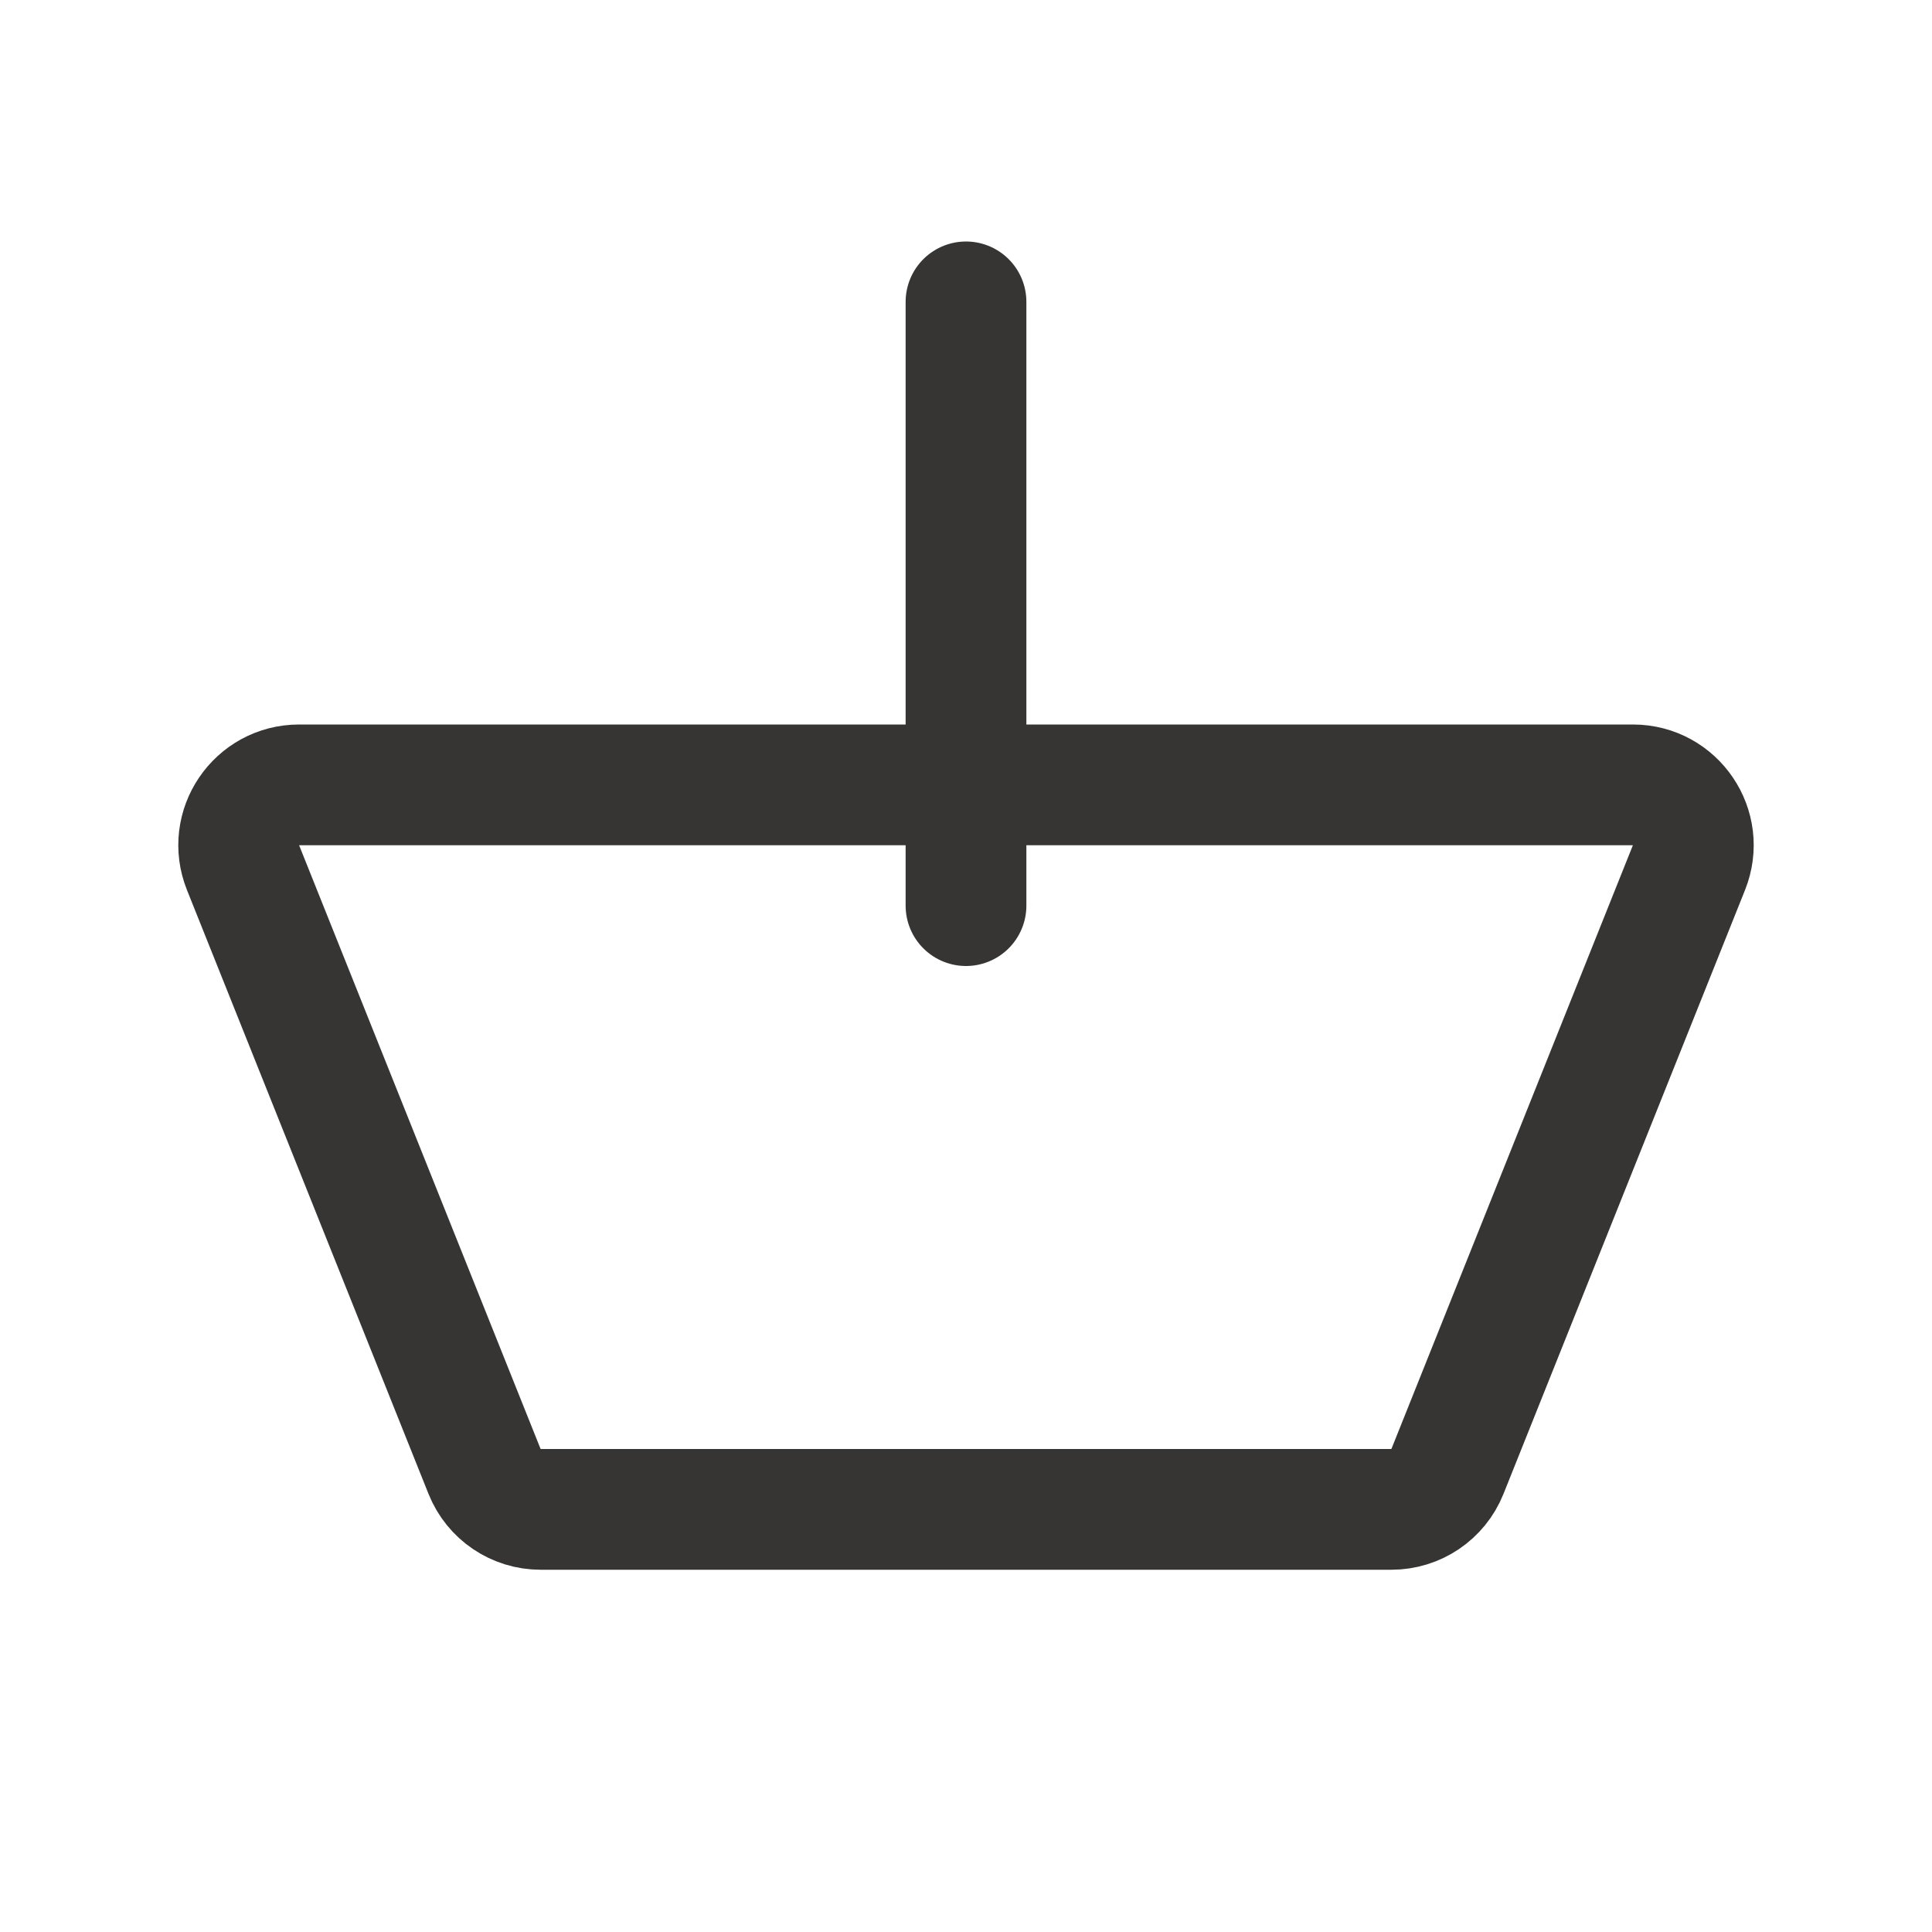
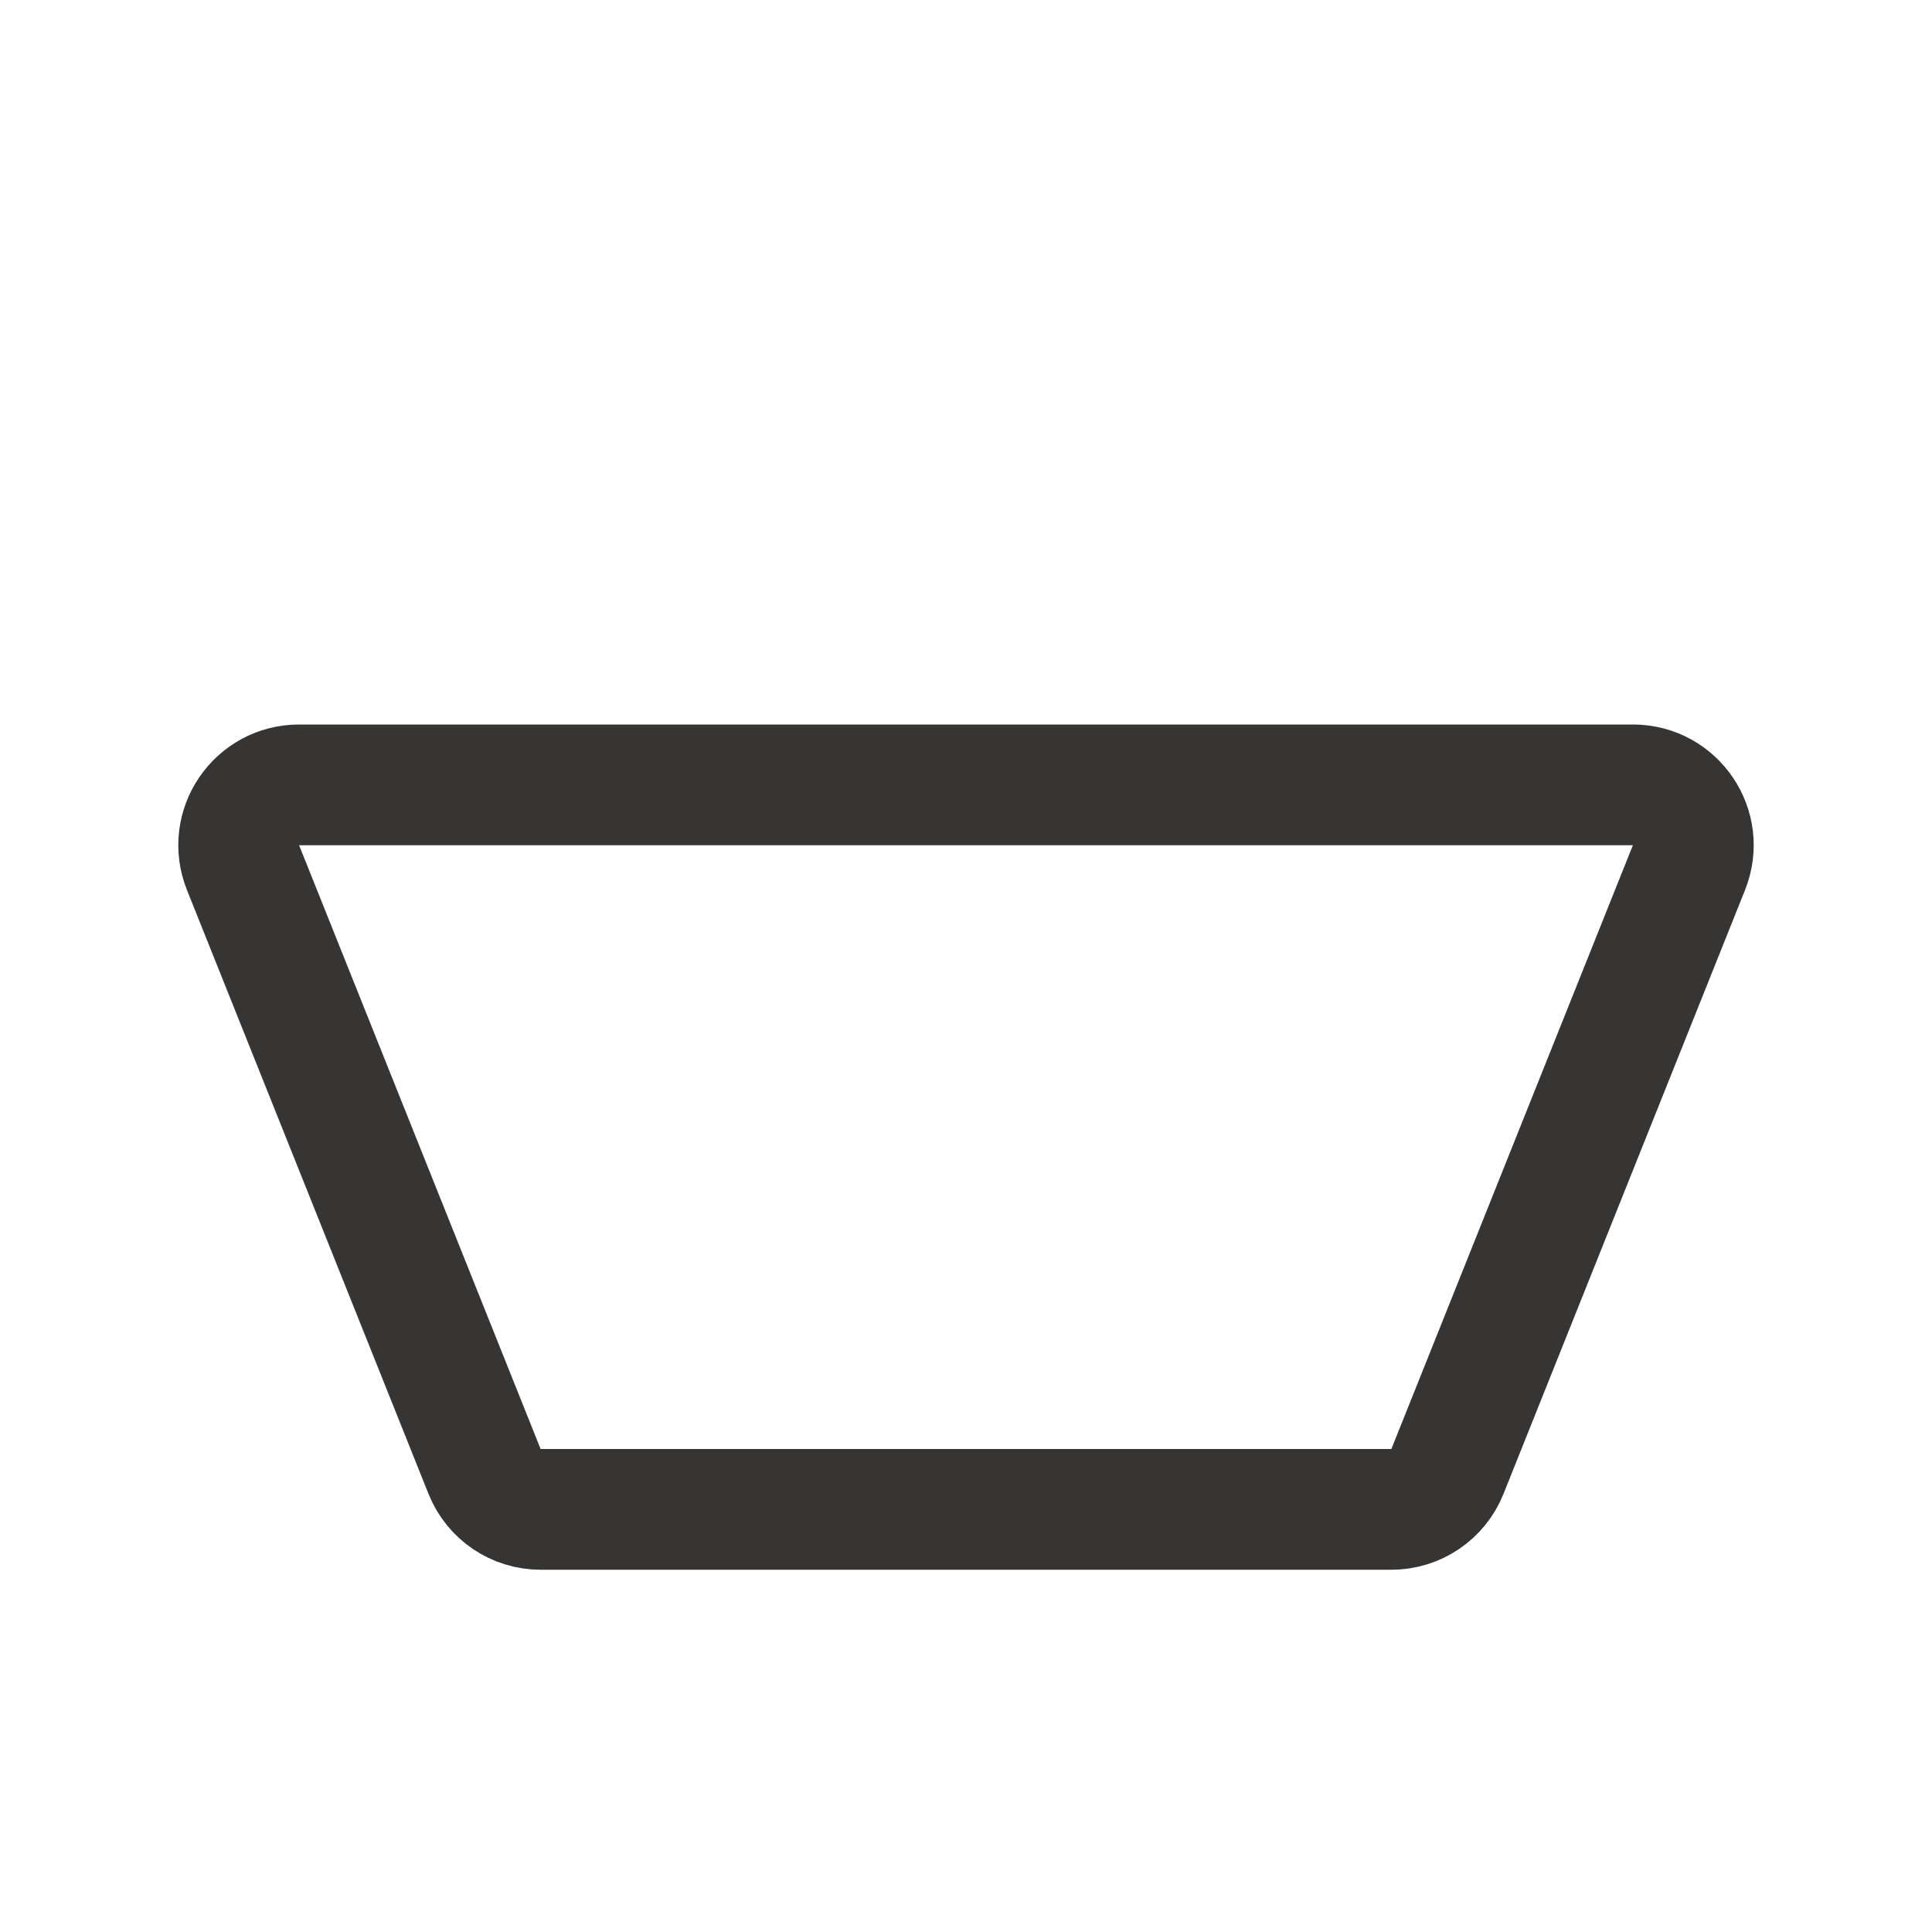
<svg xmlns="http://www.w3.org/2000/svg" width="16" height="16" viewBox="0 0 16 16" fill="none">
  <path d="M2.013 7.186C1.881 6.857 2.123 6.5 2.477 6.5H13.523C13.877 6.5 14.119 6.857 13.987 7.186L11.987 12.186C11.911 12.376 11.727 12.5 11.523 12.5H4.477C4.273 12.5 4.089 12.376 4.013 12.186L2.013 7.186Z" stroke="#363534" />
-   <line x1="8" y1="7.5" x2="8" y2="2.5" stroke="#363534" stroke-linecap="round" />
</svg>